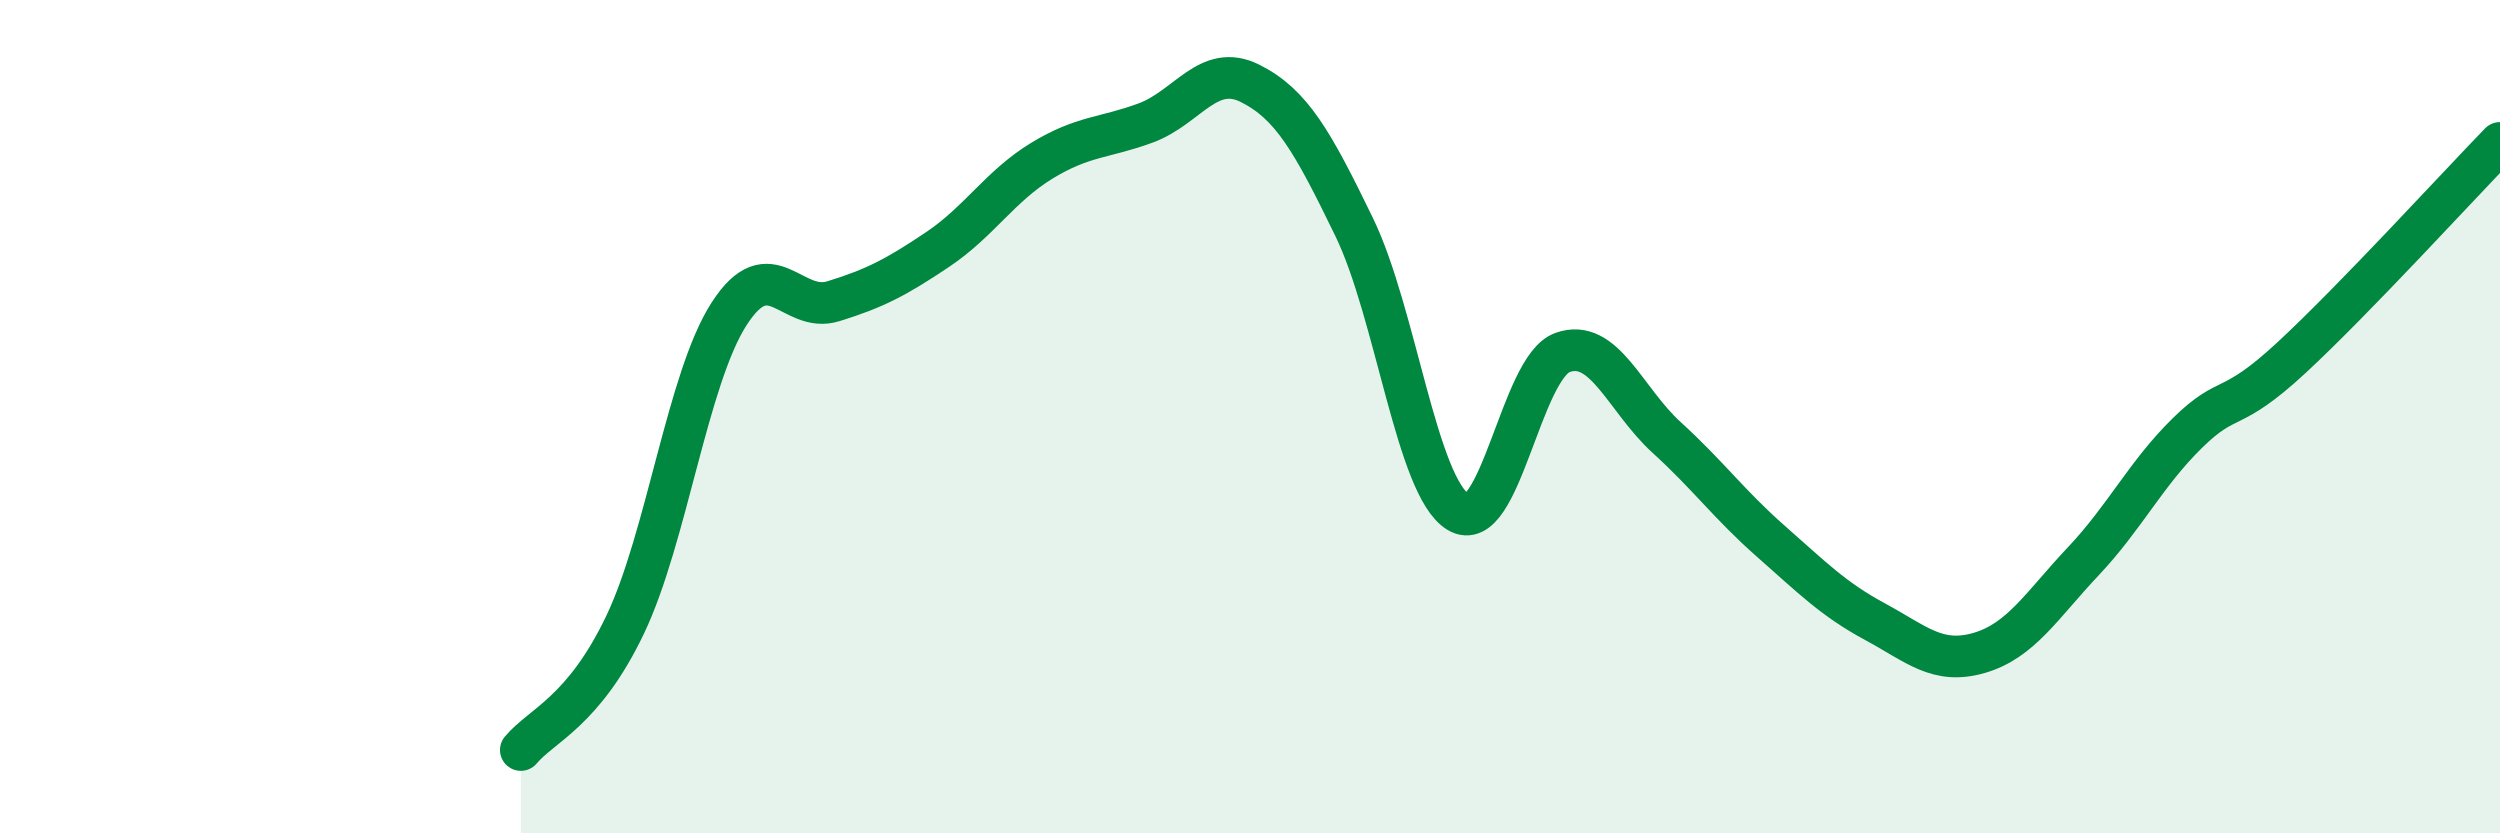
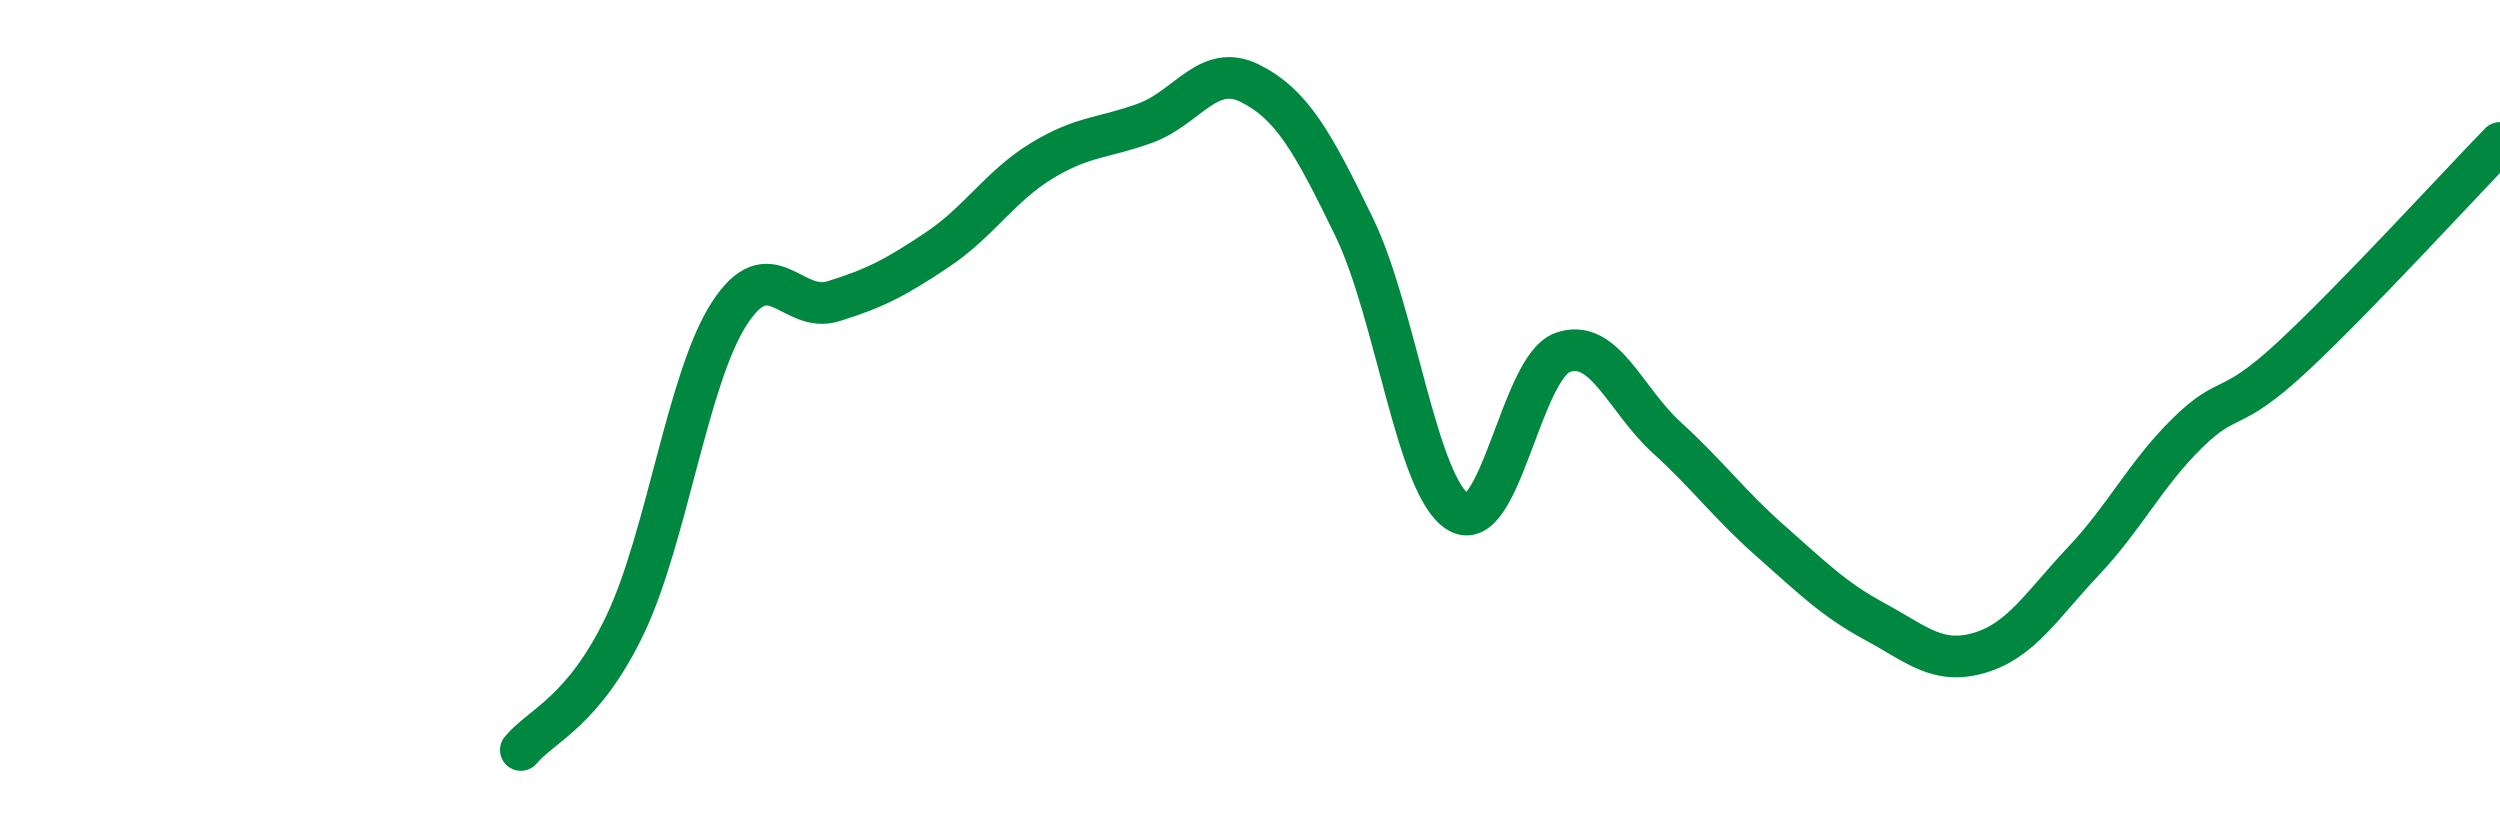
<svg xmlns="http://www.w3.org/2000/svg" width="60" height="20" viewBox="0 0 60 20">
-   <path d="M 12.5,18 C 13,17.4 14,17.09 15,15 C 16,12.91 16.5,9.08 17.5,7.53 C 18.5,5.98 19,7.54 20,7.23 C 21,6.92 21.5,6.66 22.5,5.99 C 23.5,5.32 24,4.47 25,3.86 C 26,3.25 26.5,3.32 27.5,2.95 C 28.5,2.58 29,1.5 30,2 C 31,2.5 31.5,3.39 32.5,5.45 C 33.5,7.51 34,11.69 35,12.29 C 36,12.89 36.5,8.82 37.5,8.46 C 38.5,8.1 39,9.59 40,10.5 C 41,11.41 41.5,12.11 42.5,12.99 C 43.5,13.87 44,14.38 45,14.92 C 46,15.46 46.5,15.96 47.5,15.67 C 48.5,15.38 49,14.53 50,13.47 C 51,12.41 51.5,11.37 52.5,10.39 C 53.5,9.41 53.5,9.97 55,8.58 C 56.5,7.19 59,4.46 60,3.43L60 20L12.5 20Z" fill="#008740" opacity="0.1" stroke-linecap="round" stroke-linejoin="round" />
  <path d="M 12.5,18 C 13,17.4 14,17.09 15,15 C 16,12.91 16.5,9.08 17.5,7.53 C 18.5,5.98 19,7.54 20,7.23 C 21,6.92 21.5,6.66 22.5,5.99 C 23.5,5.32 24,4.47 25,3.86 C 26,3.25 26.5,3.32 27.5,2.95 C 28.5,2.58 29,1.5 30,2 C 31,2.5 31.5,3.39 32.5,5.45 C 33.5,7.51 34,11.69 35,12.29 C 36,12.89 36.5,8.82 37.5,8.46 C 38.5,8.1 39,9.59 40,10.5 C 41,11.41 41.5,12.11 42.5,12.99 C 43.5,13.87 44,14.38 45,14.92 C 46,15.46 46.5,15.96 47.5,15.67 C 48.5,15.38 49,14.53 50,13.47 C 51,12.41 51.5,11.37 52.5,10.39 C 53.5,9.41 53.5,9.97 55,8.58 C 56.5,7.19 59,4.46 60,3.43" stroke="#008740" stroke-width="1" fill="none" stroke-linecap="round" stroke-linejoin="round" />
</svg>